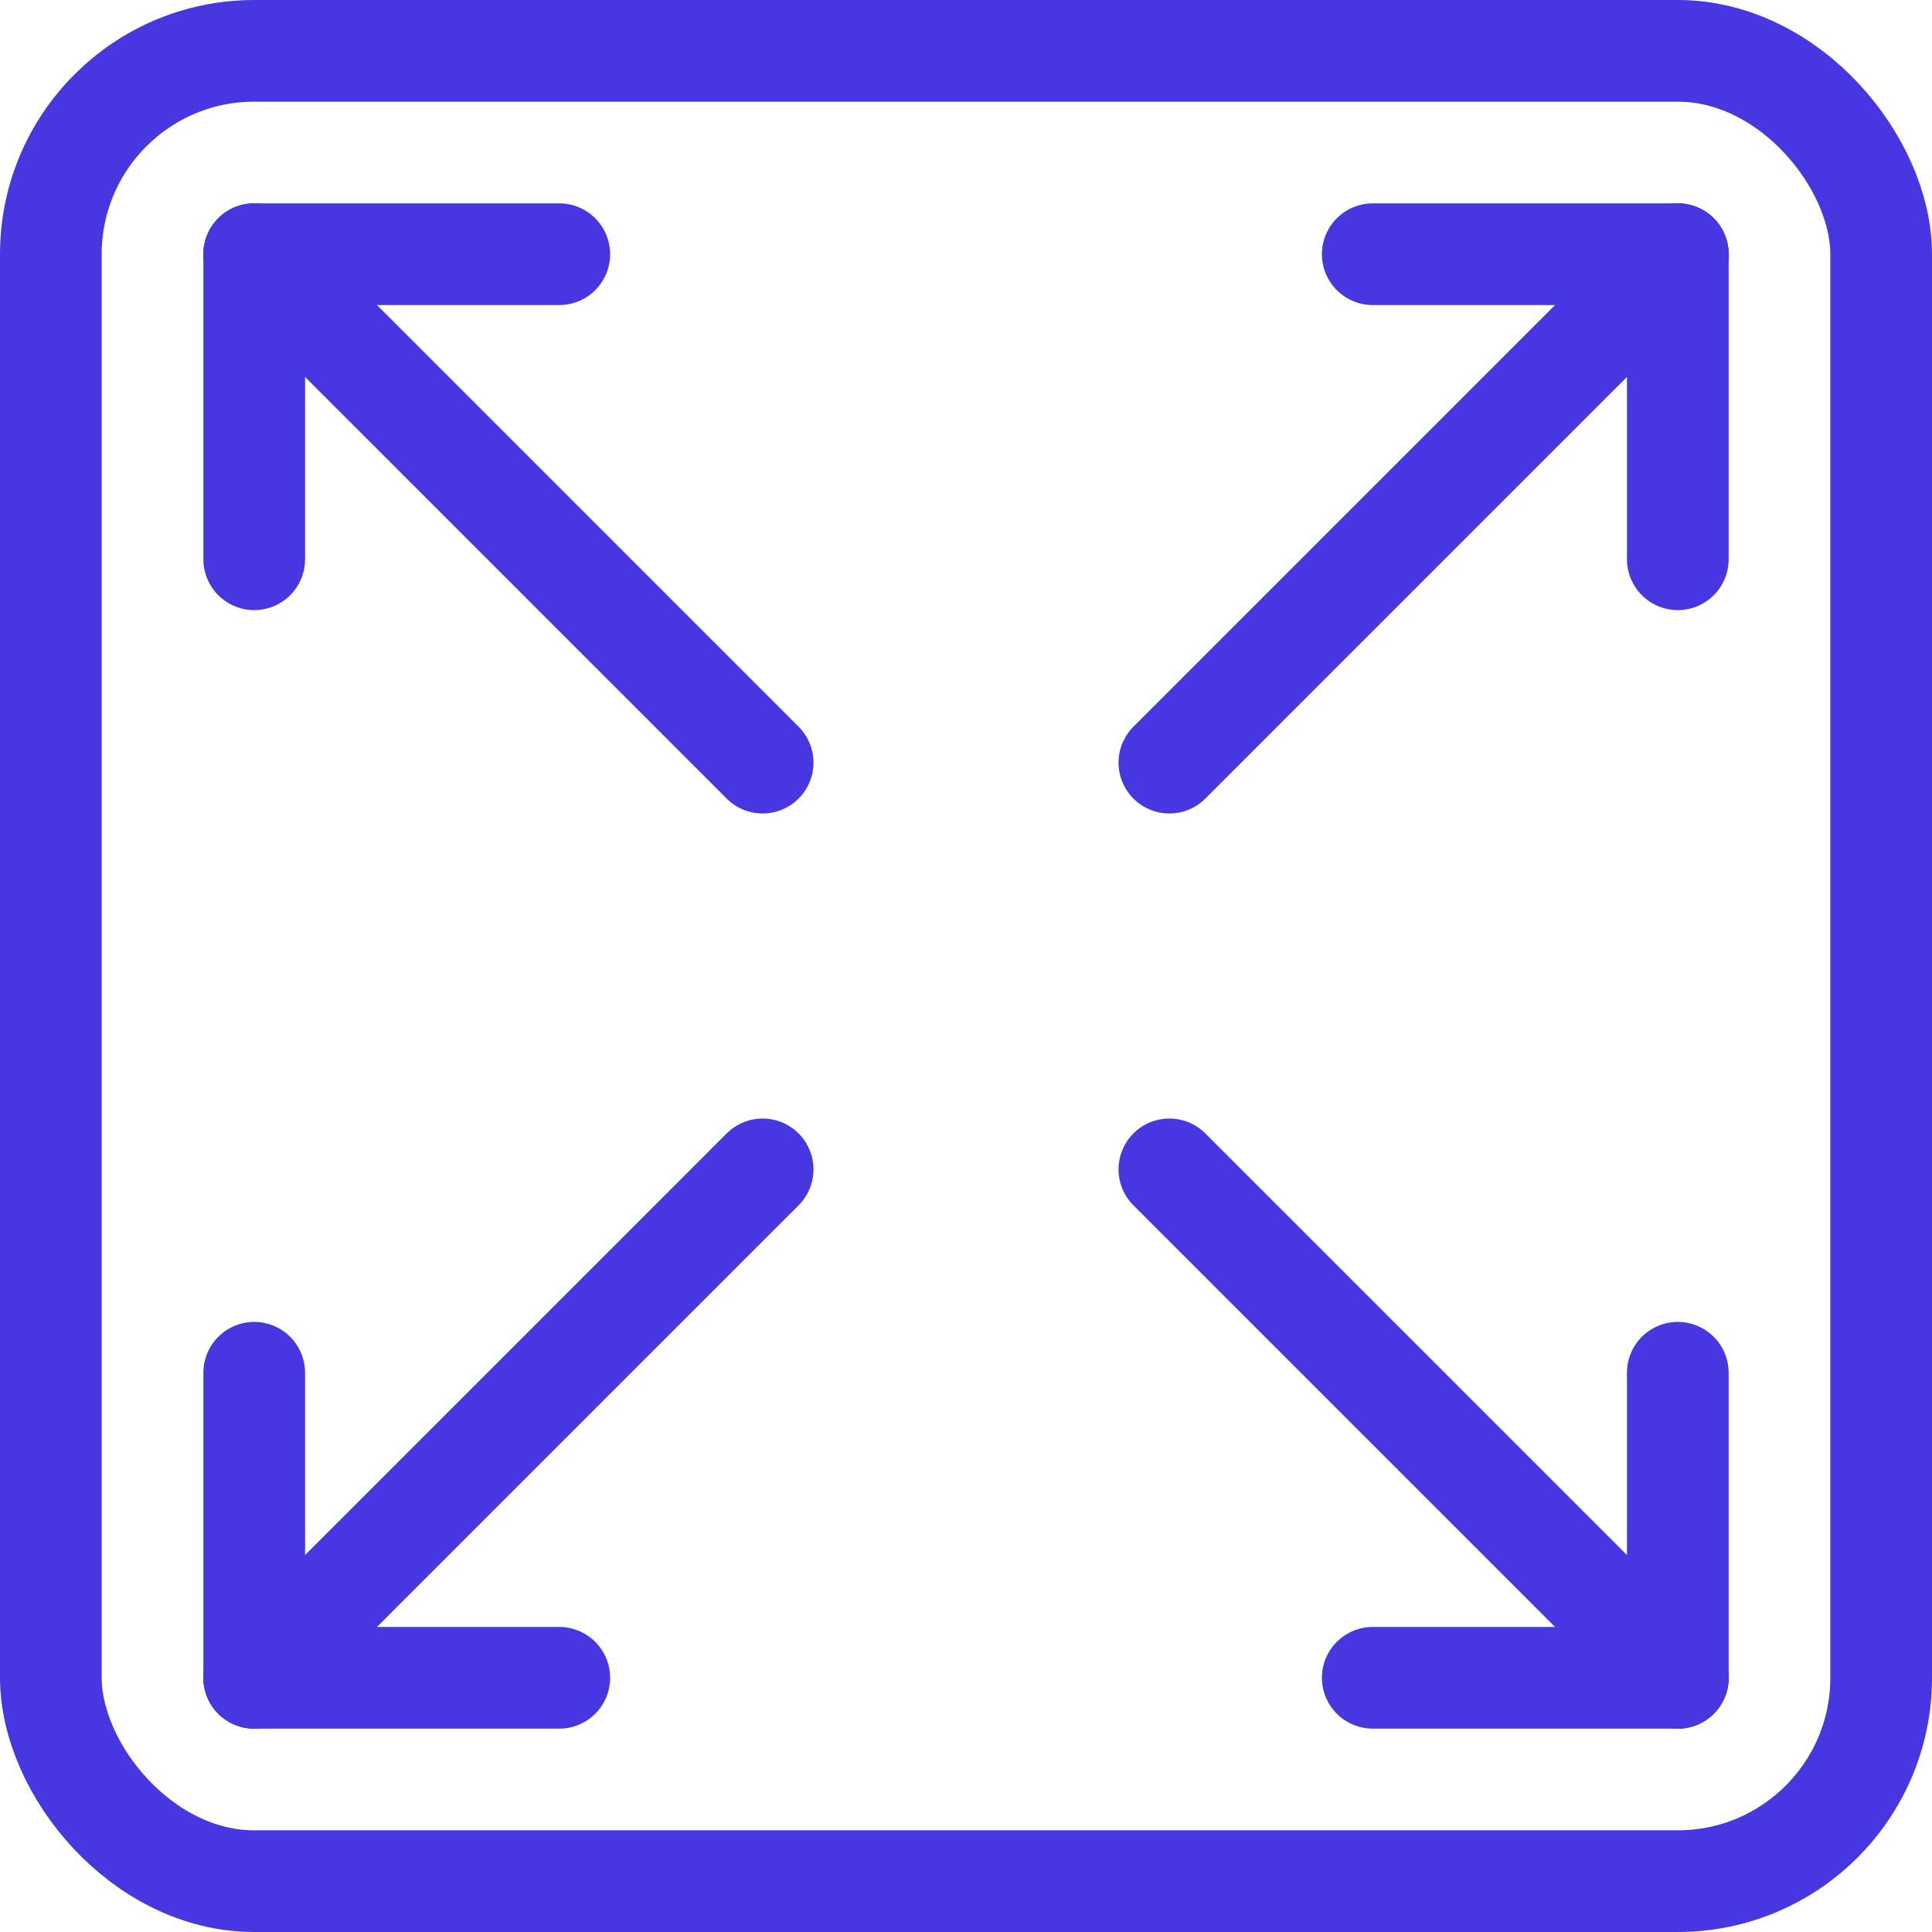
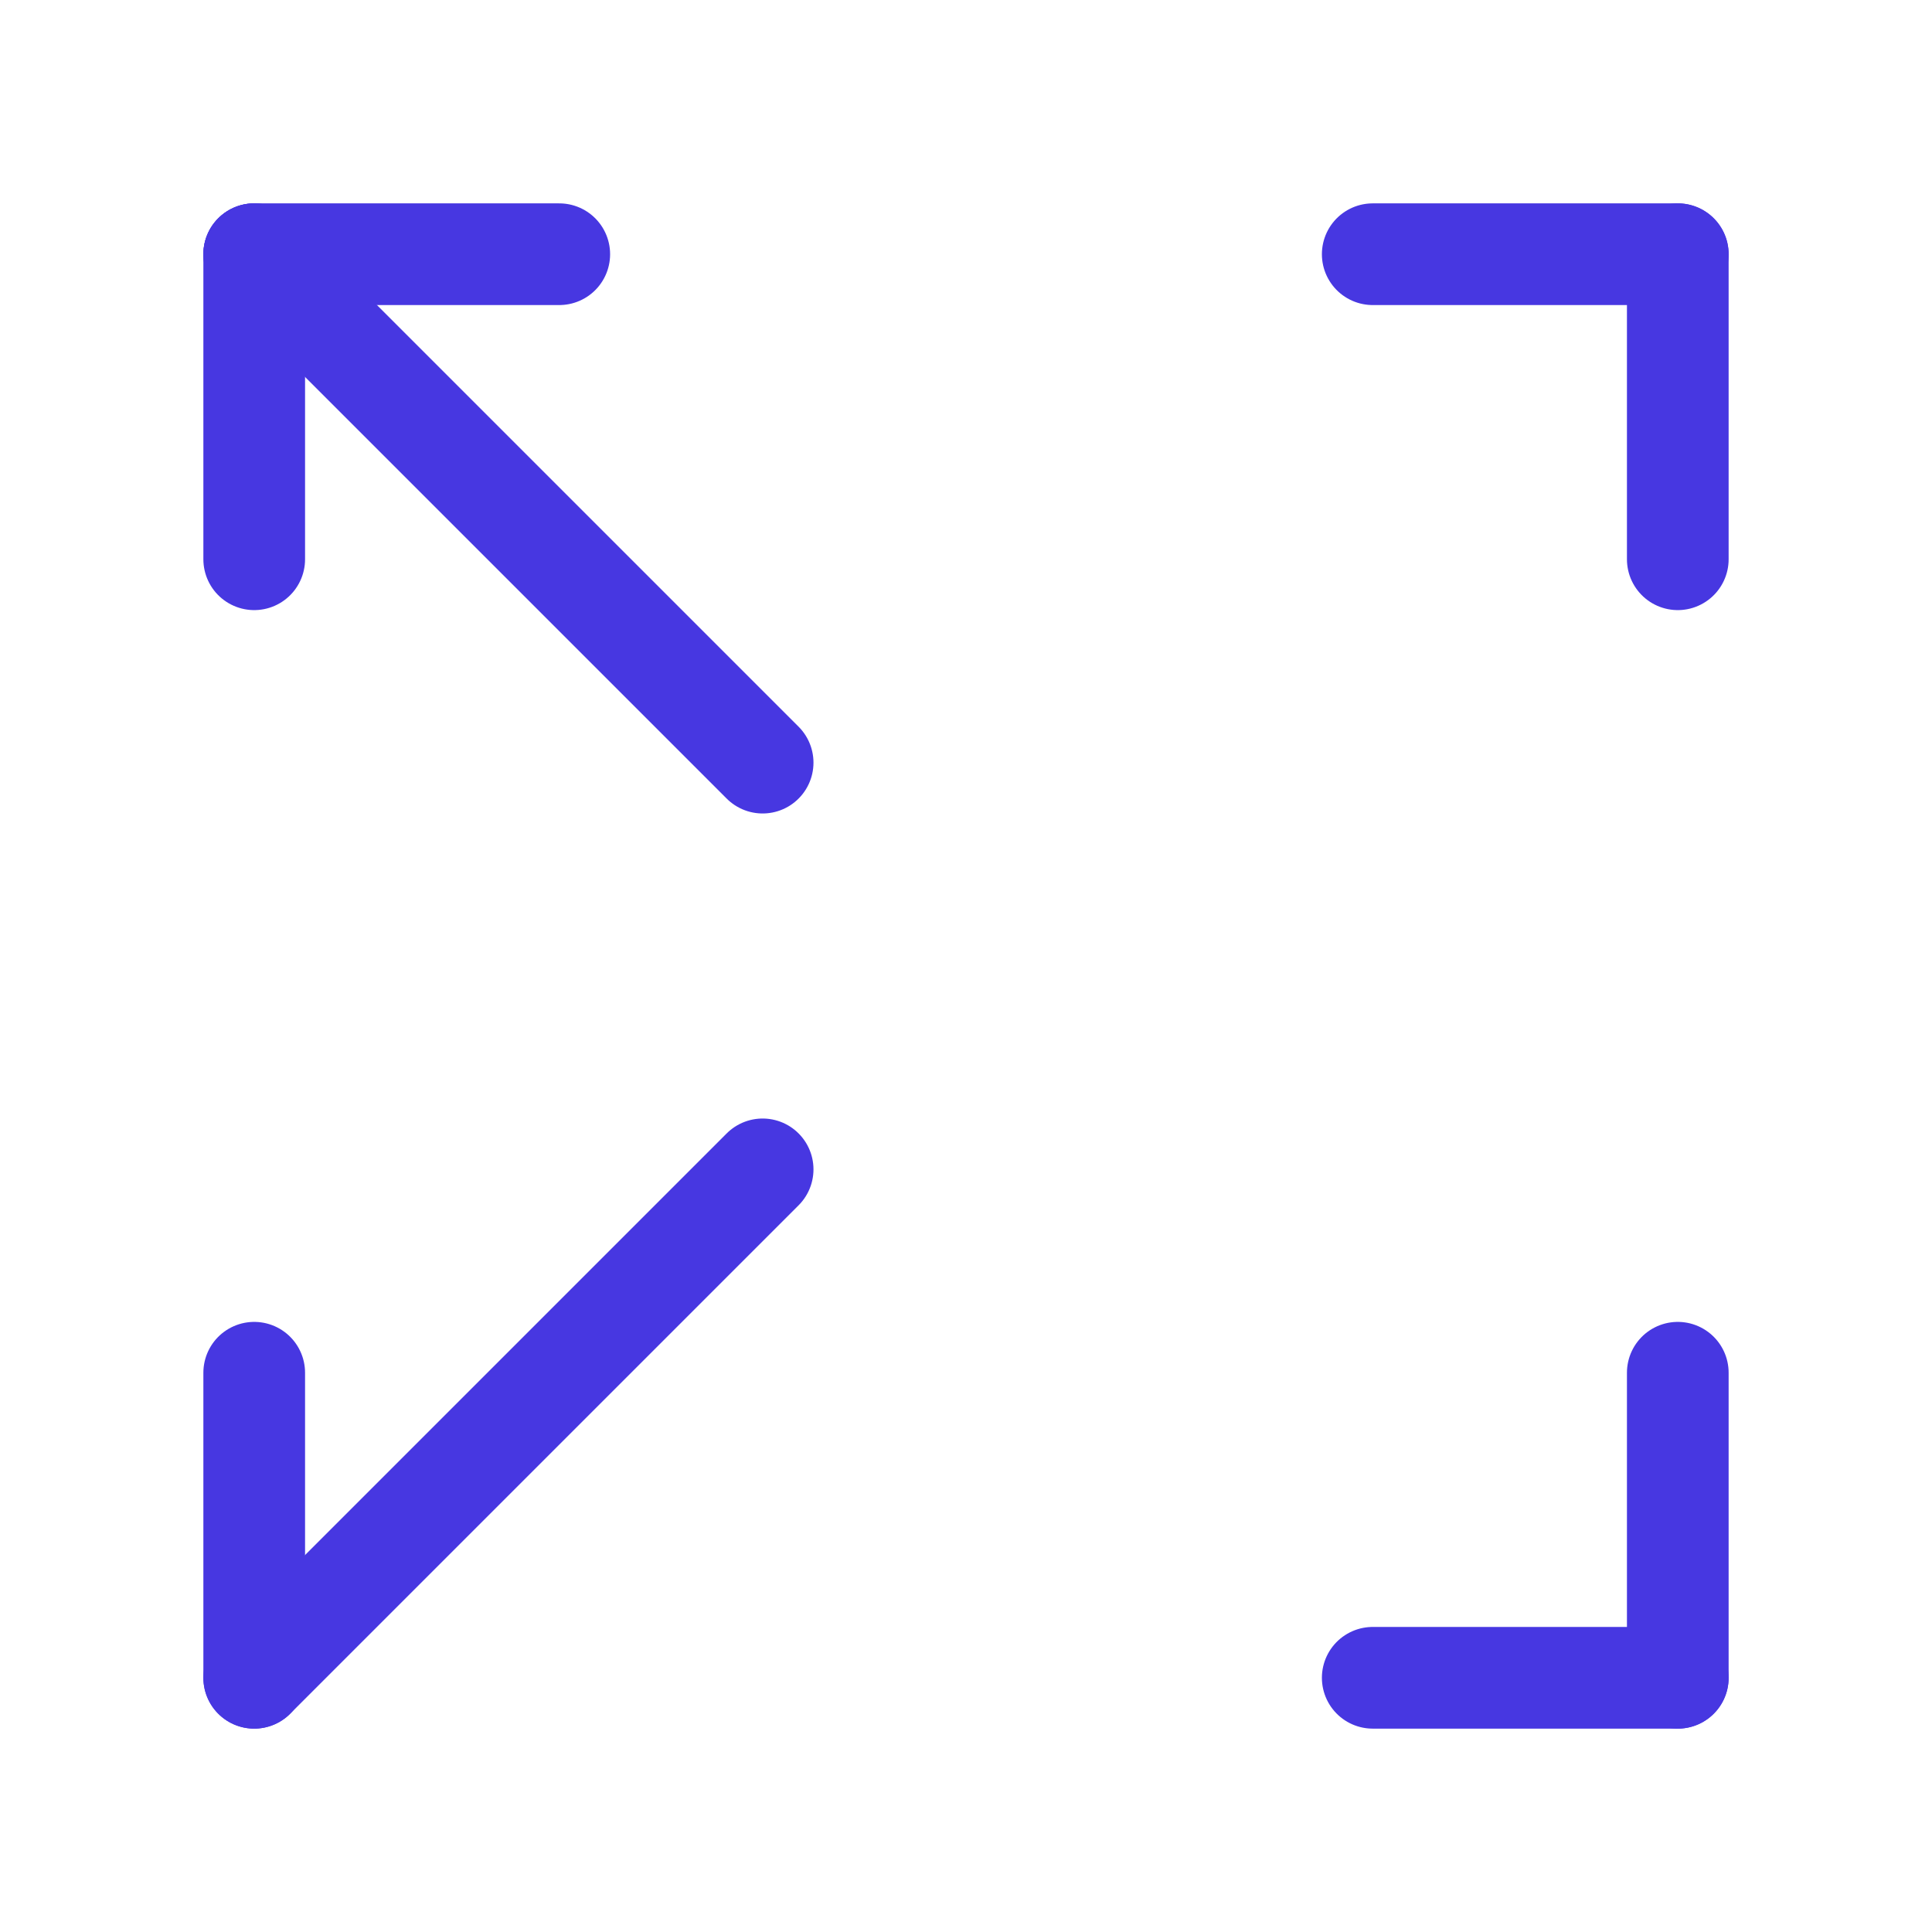
<svg xmlns="http://www.w3.org/2000/svg" width="19" height="19" viewBox="0 0 19 19">
  <g id="Group_1896" data-name="Group 1896" transform="translate(-192 -336)">
    <g id="Group_1892" data-name="Group 1892" transform="translate(205.022 338.848)">
      <line id="Line_34" data-name="Line 34" x2="3" transform="translate(0.478 -0.348)" fill="none" stroke="#4737e1" stroke-linecap="round" stroke-linejoin="round" stroke-width="1" />
      <line id="Line_35" data-name="Line 35" y1="3" transform="translate(3.478 -0.348)" fill="none" stroke="#4737e1" stroke-linecap="round" stroke-linejoin="round" stroke-width="1" />
    </g>
    <g id="Group_1893" data-name="Group 1893" transform="translate(205.022 349.022)">
      <line id="Line_36" data-name="Line 36" y2="3" transform="translate(3.478 0.478)" fill="none" stroke="#4737e1" stroke-linecap="round" stroke-linejoin="round" stroke-width="1" />
      <line id="Line_37" data-name="Line 37" x2="3" transform="translate(0.478 3.478)" fill="none" stroke="#4737e1" stroke-linecap="round" stroke-linejoin="round" stroke-width="1" />
    </g>
    <g id="Group_1894" data-name="Group 1894" transform="translate(194.848 349.022)">
-       <line id="Line_38" data-name="Line 38" x1="3" transform="translate(-0.348 3.478)" fill="none" stroke="#4737e1" stroke-linecap="round" stroke-linejoin="round" stroke-width="1" />
      <line id="Line_39" data-name="Line 39" y2="3" transform="translate(-0.348 0.478)" fill="none" stroke="#4737e1" stroke-linecap="round" stroke-linejoin="round" stroke-width="1" />
    </g>
    <g id="Group_1895" data-name="Group 1895" transform="translate(194.848 338.848)">
      <line id="Line_40" data-name="Line 40" y1="3" transform="translate(-0.348 -0.348)" fill="none" stroke="#4737e1" stroke-linecap="round" stroke-linejoin="round" stroke-width="1" />
      <line id="Line_41" data-name="Line 41" x1="3" transform="translate(-0.348 -0.348)" fill="none" stroke="#4737e1" stroke-linecap="round" stroke-linejoin="round" stroke-width="1" />
    </g>
-     <line id="Line_42" data-name="Line 42" x1="5" y1="5" transform="translate(203.5 347.5)" fill="none" stroke="#4737e1" stroke-linecap="round" stroke-linejoin="round" stroke-width="1" />
    <line id="Line_43" data-name="Line 43" x1="5" y1="5" transform="translate(194.5 338.5)" fill="none" stroke="#4737e1" stroke-linecap="round" stroke-linejoin="round" stroke-width="1" />
    <line id="Line_44" data-name="Line 44" x1="5" y2="5" transform="translate(194.5 347.5)" fill="none" stroke="#4737e1" stroke-linecap="round" stroke-linejoin="round" stroke-width="1" />
-     <line id="Line_45" data-name="Line 45" x1="5" y2="5" transform="translate(203.5 338.5)" fill="none" stroke="#4737e1" stroke-linecap="round" stroke-linejoin="round" stroke-width="1" />
-     <rect id="Rectangle_230" data-name="Rectangle 230" width="18" height="18" rx="2" transform="translate(192.5 336.5)" fill="none" stroke="#4737e1" stroke-linecap="round" stroke-linejoin="round" stroke-width="1" />
  </g>
</svg>